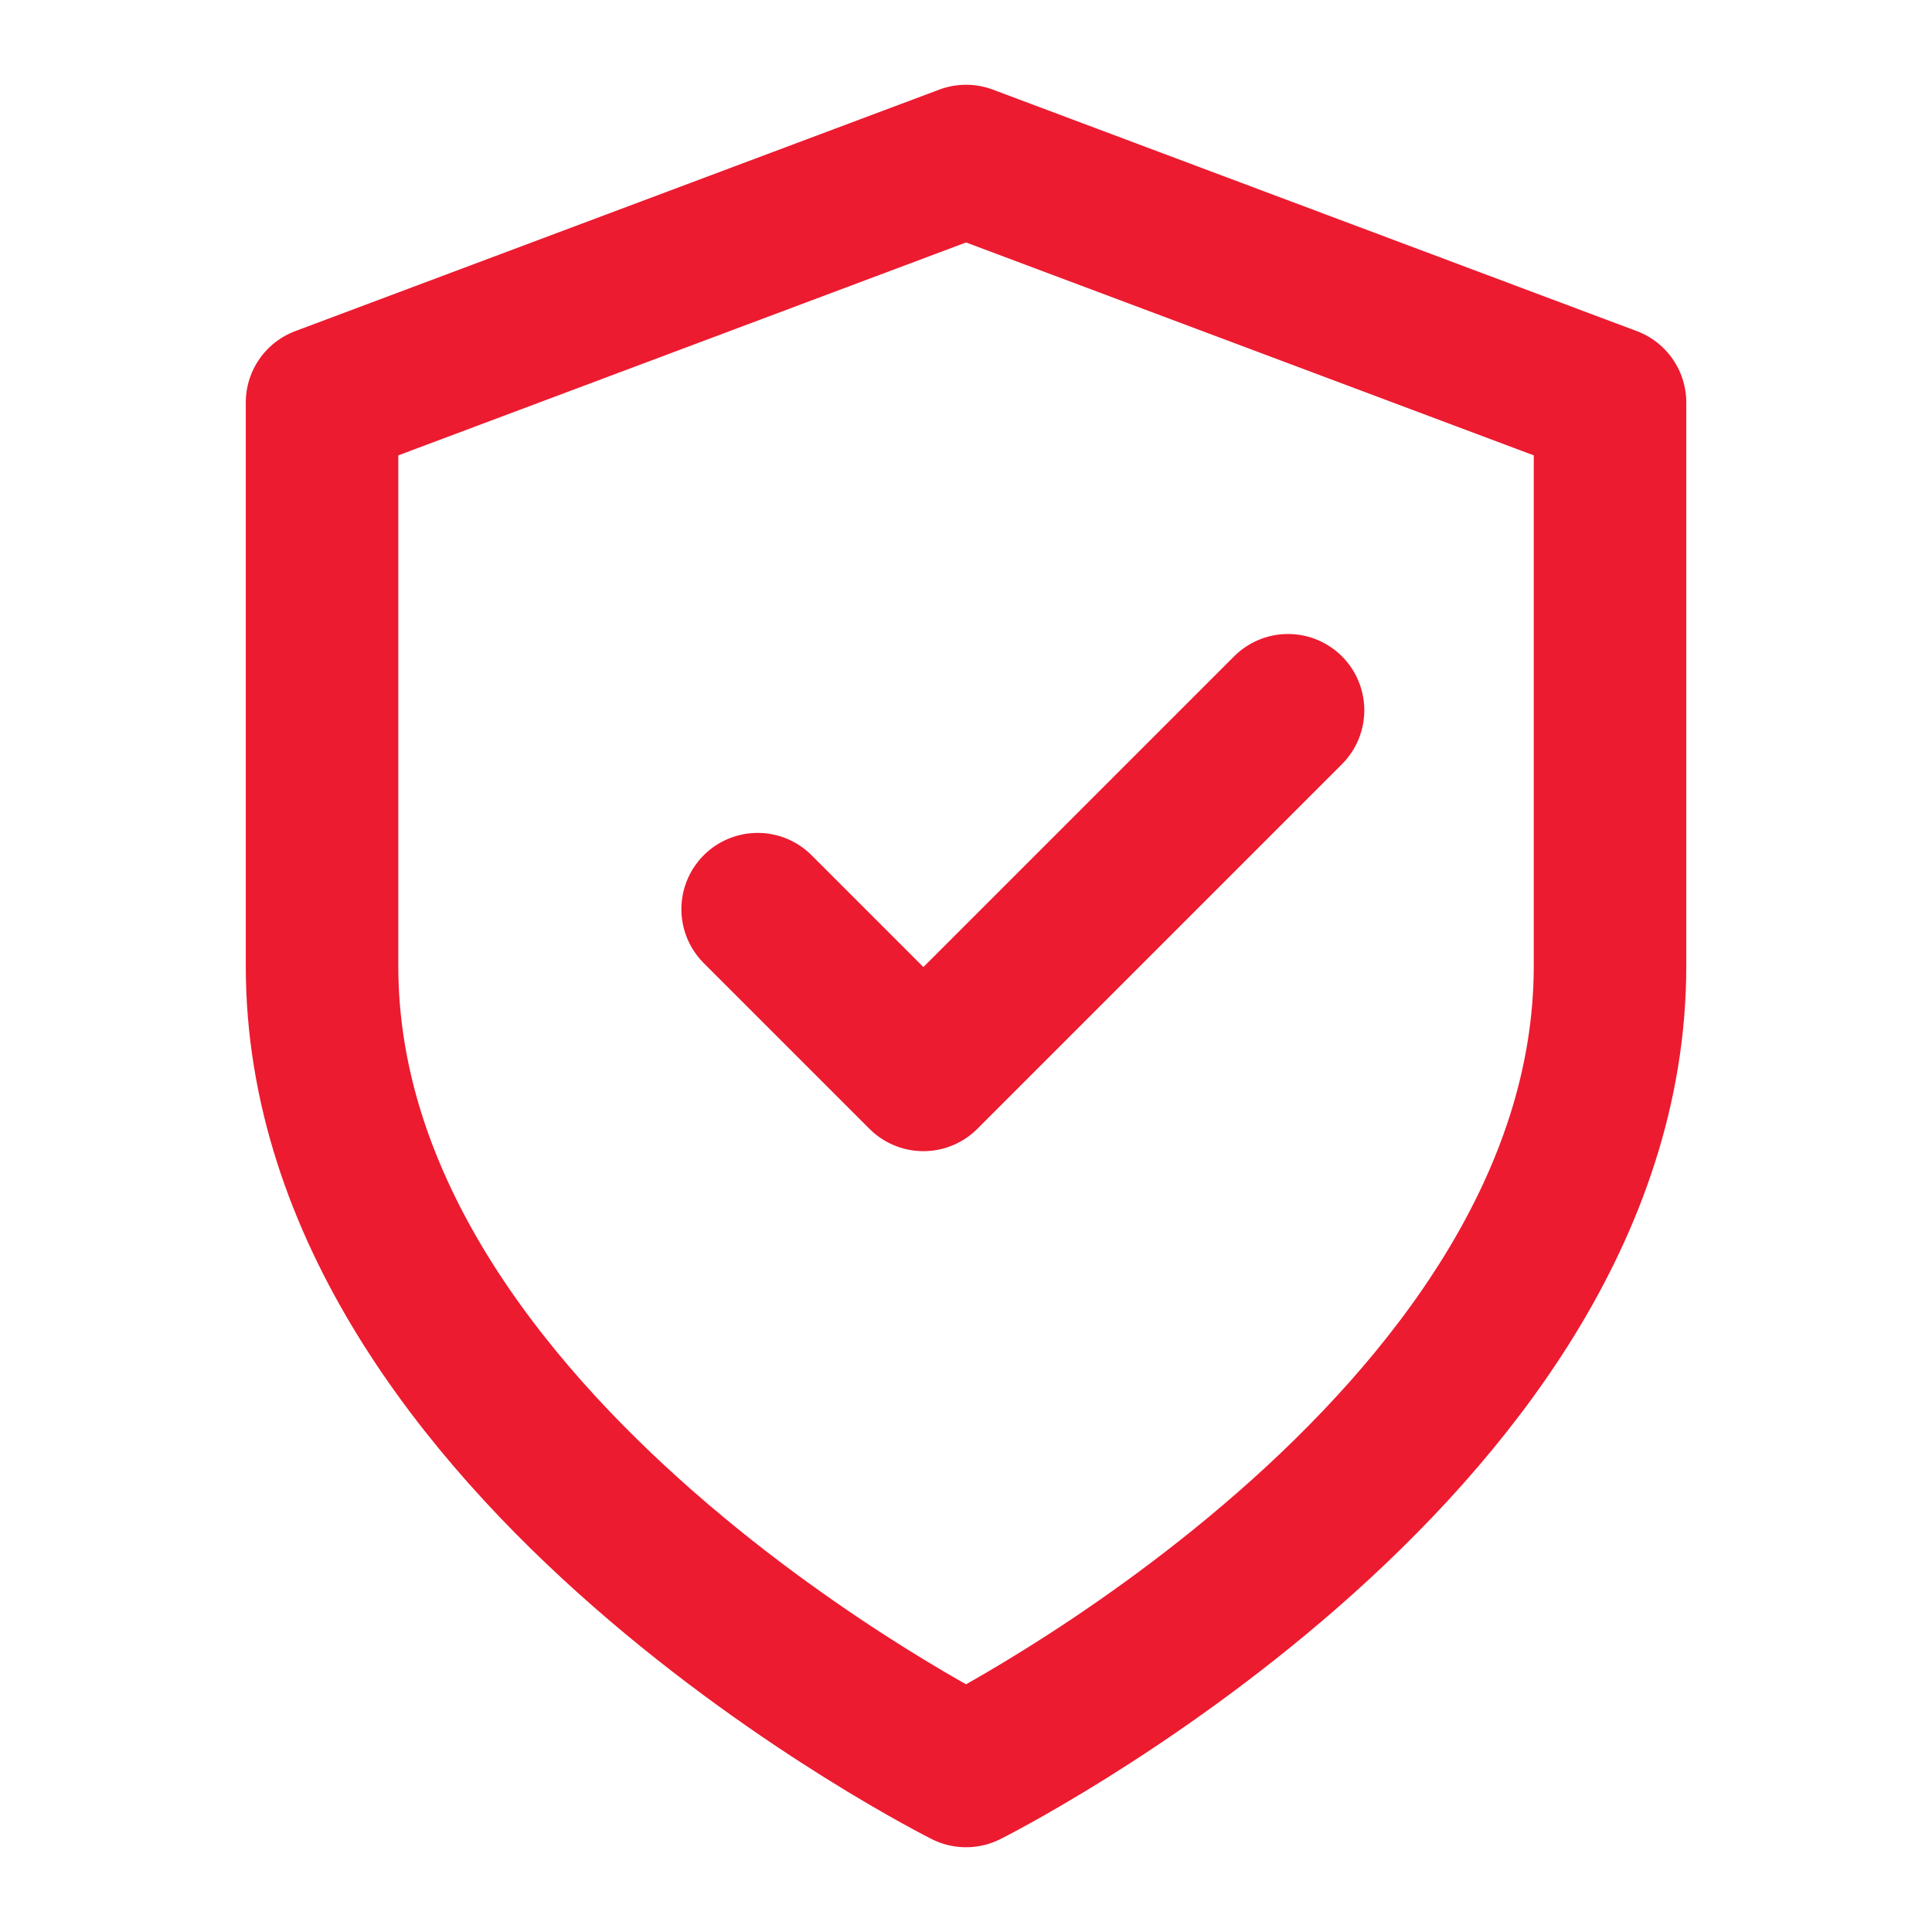
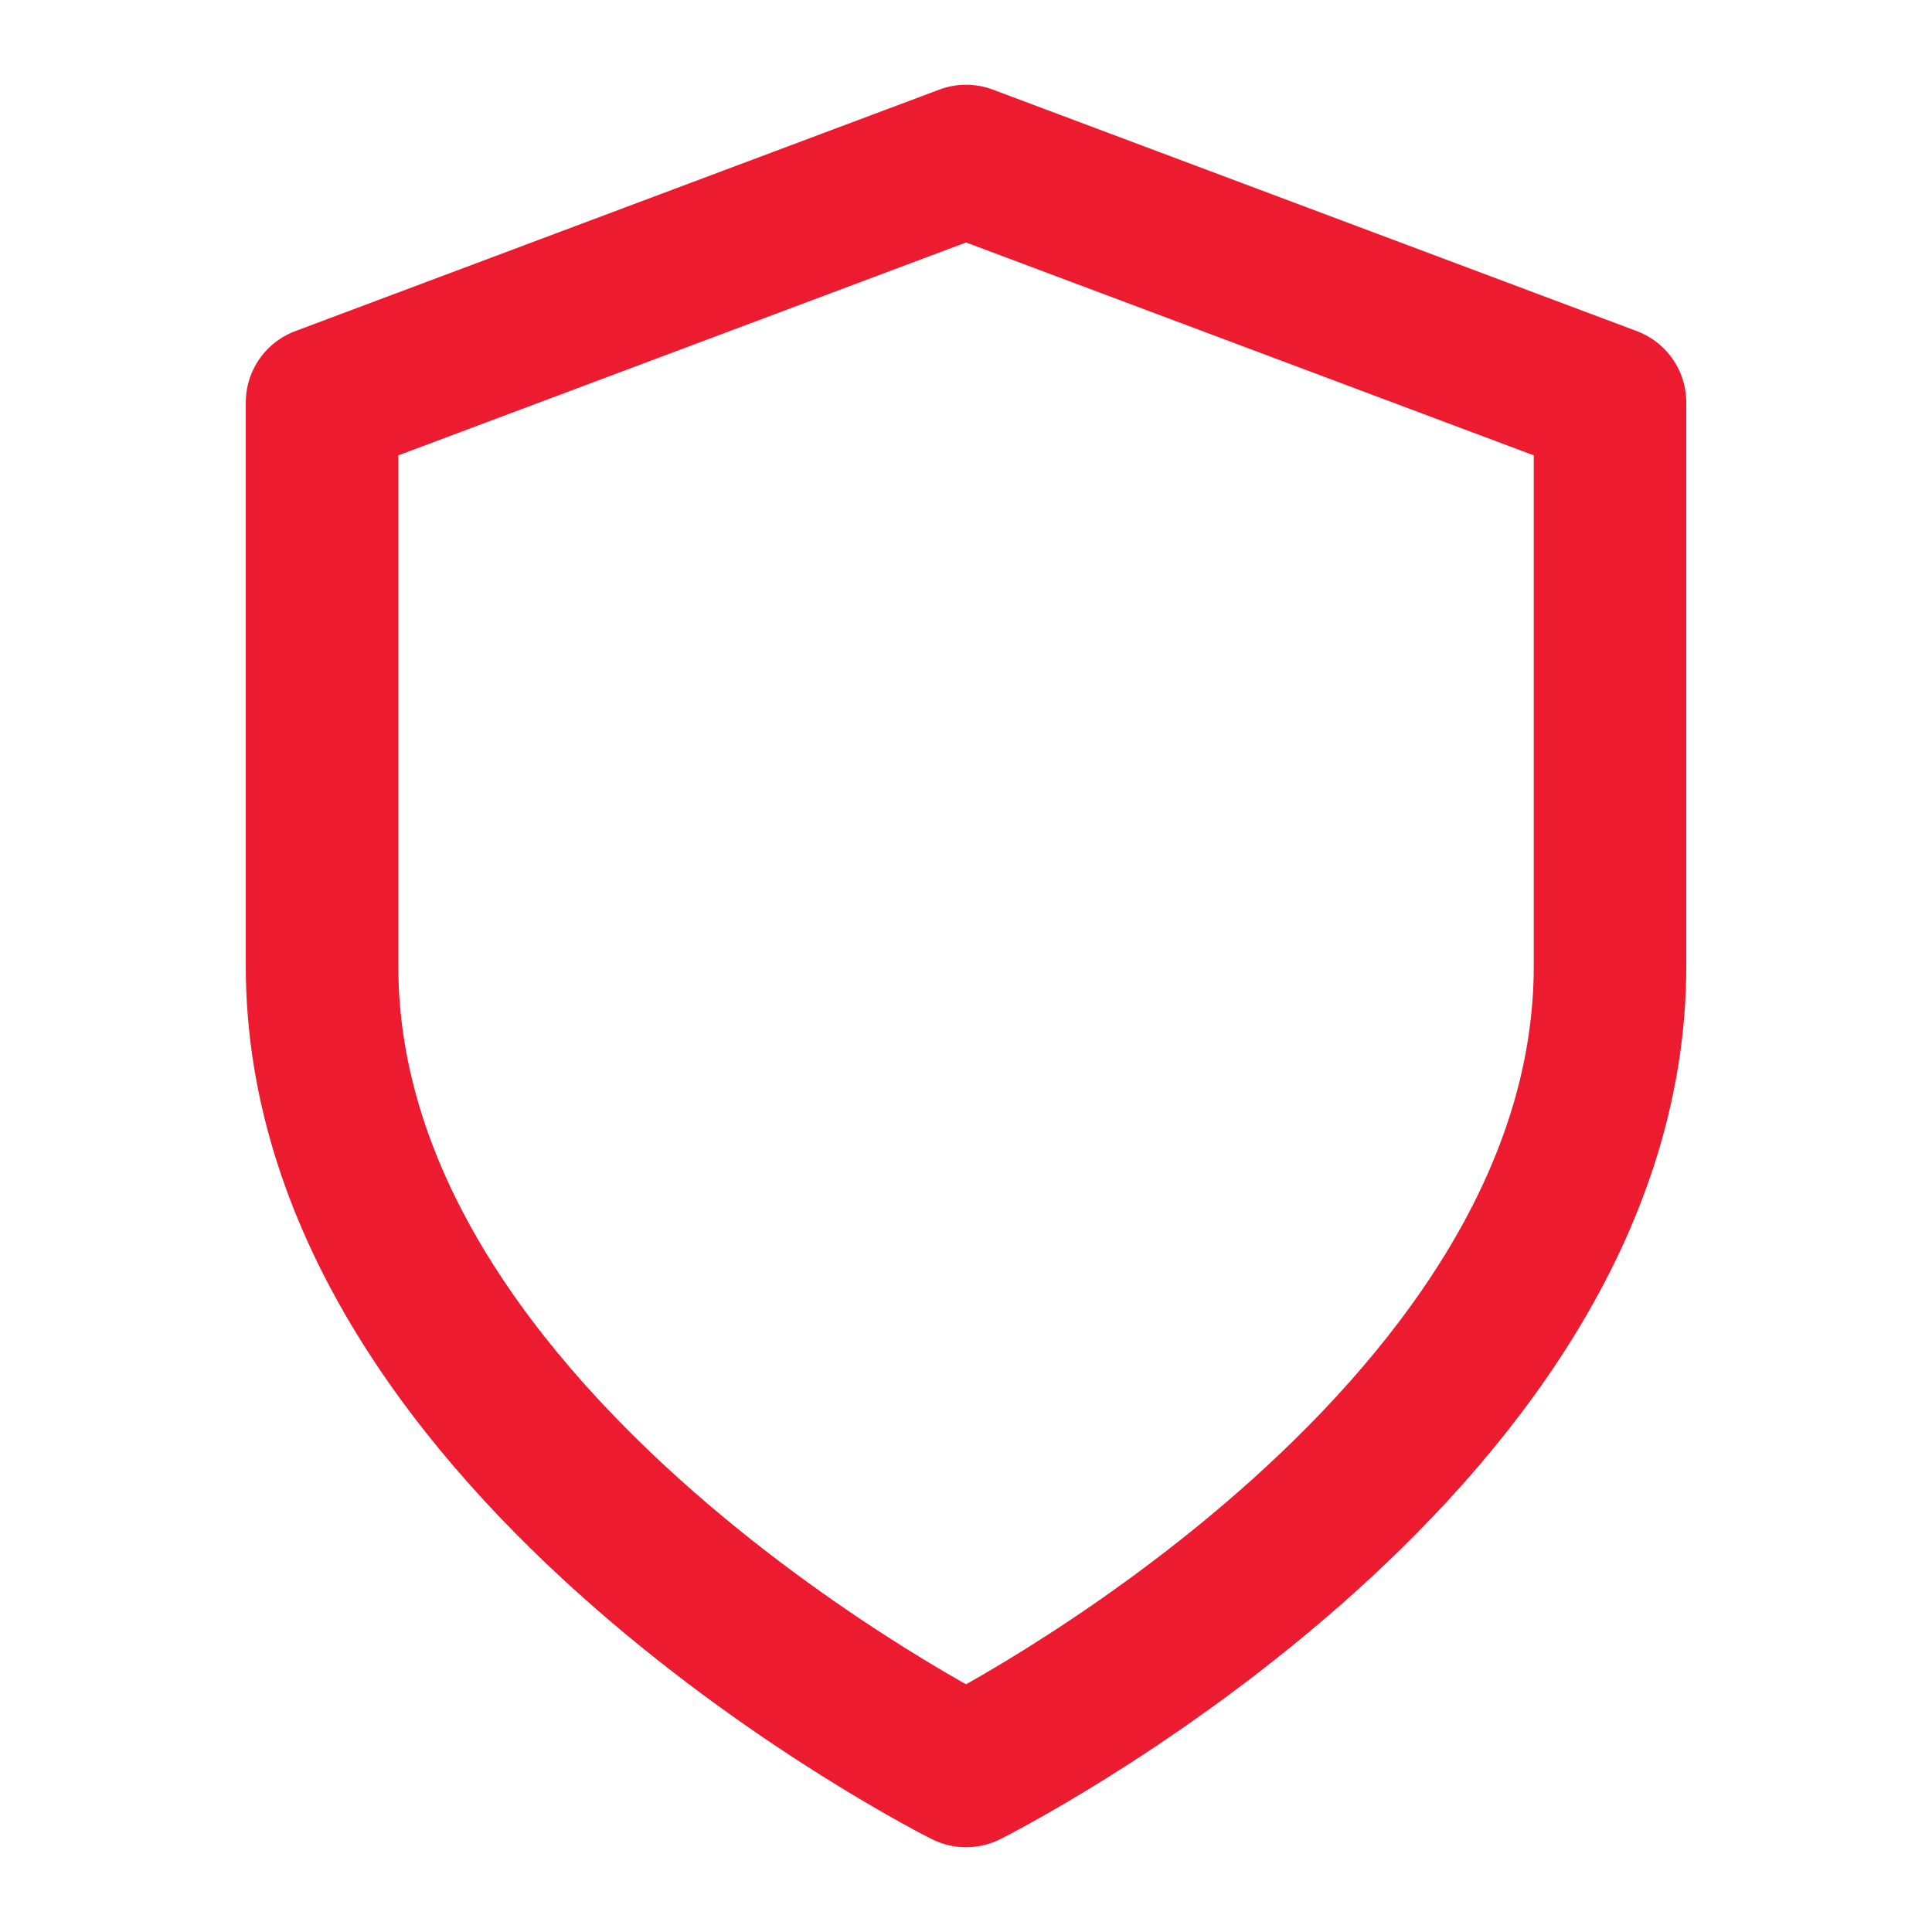
<svg xmlns="http://www.w3.org/2000/svg" width="38" height="38" viewBox="0 0 38 38" fill="none">
  <path d="M19.001 34.833C19.001 34.833 31.667 28.5 31.667 19V7.917L19.001 3.167L6.334 7.917V19C6.334 28.5 19.001 34.833 19.001 34.833Z" stroke="#EC1B30" stroke-width="3" stroke-linecap="round" stroke-linejoin="round" />
-   <path d="M25.334 13.97L18.162 21.142L14.902 17.882" stroke="#EC1B30" stroke-width="3" stroke-linecap="round" stroke-linejoin="round" />
</svg>